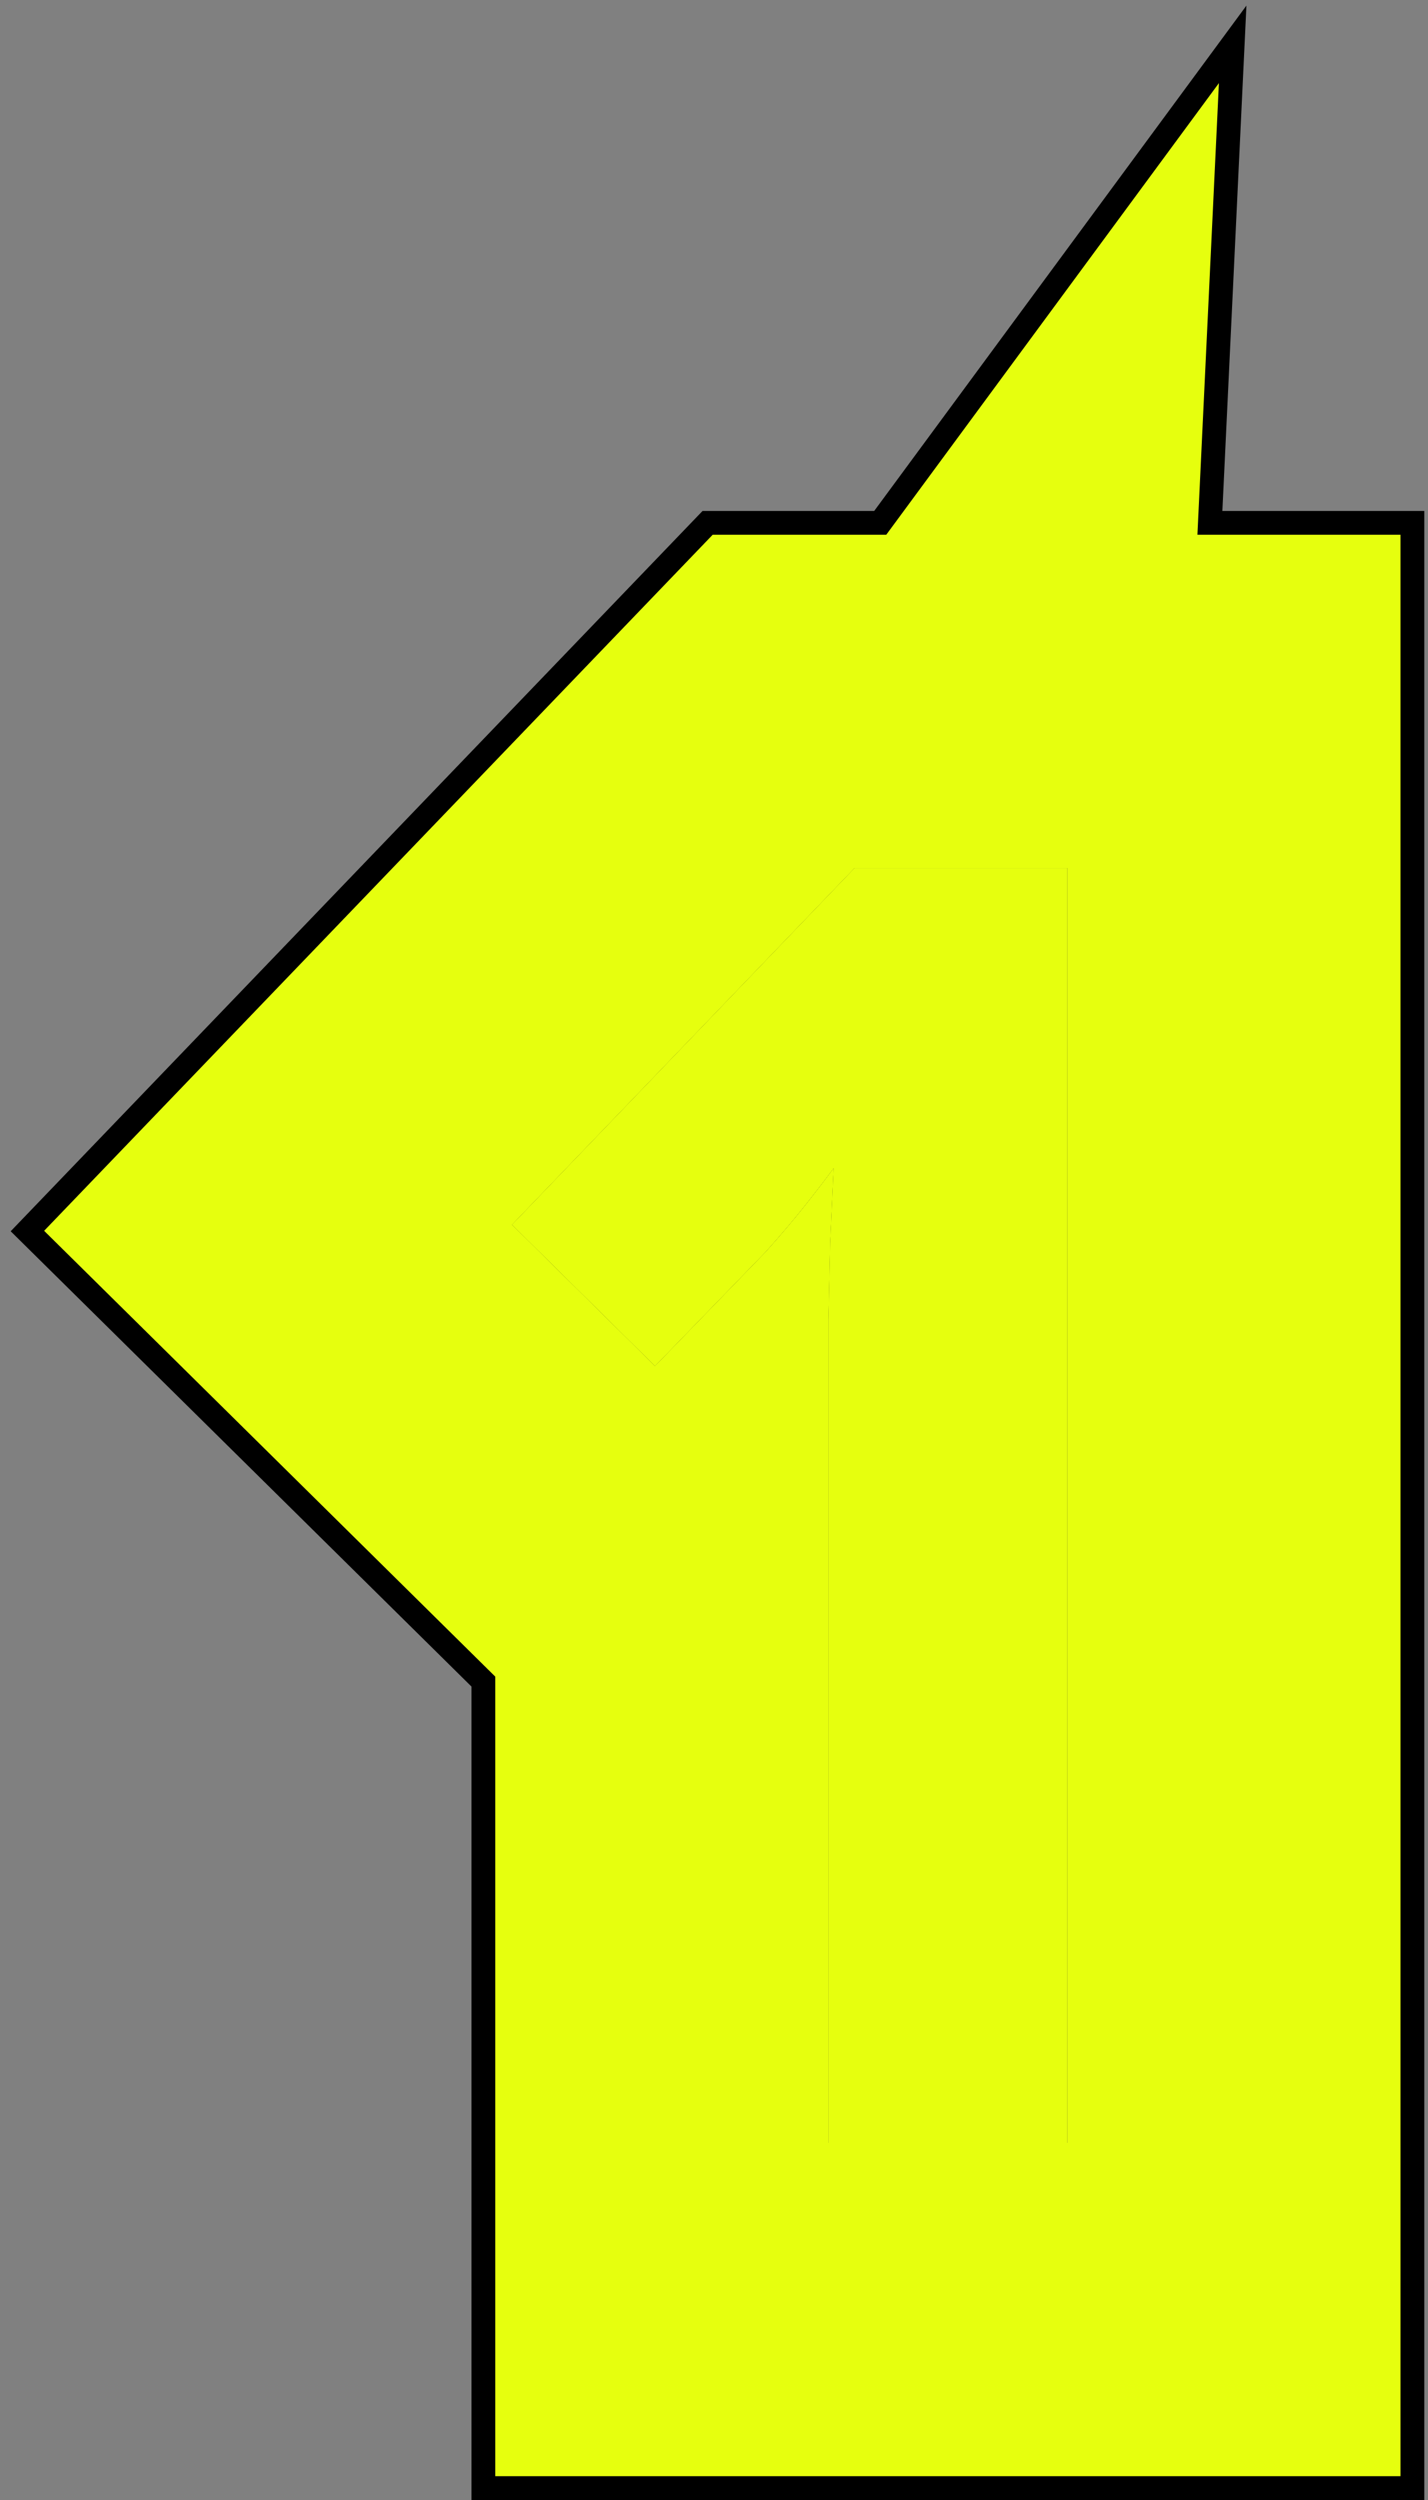
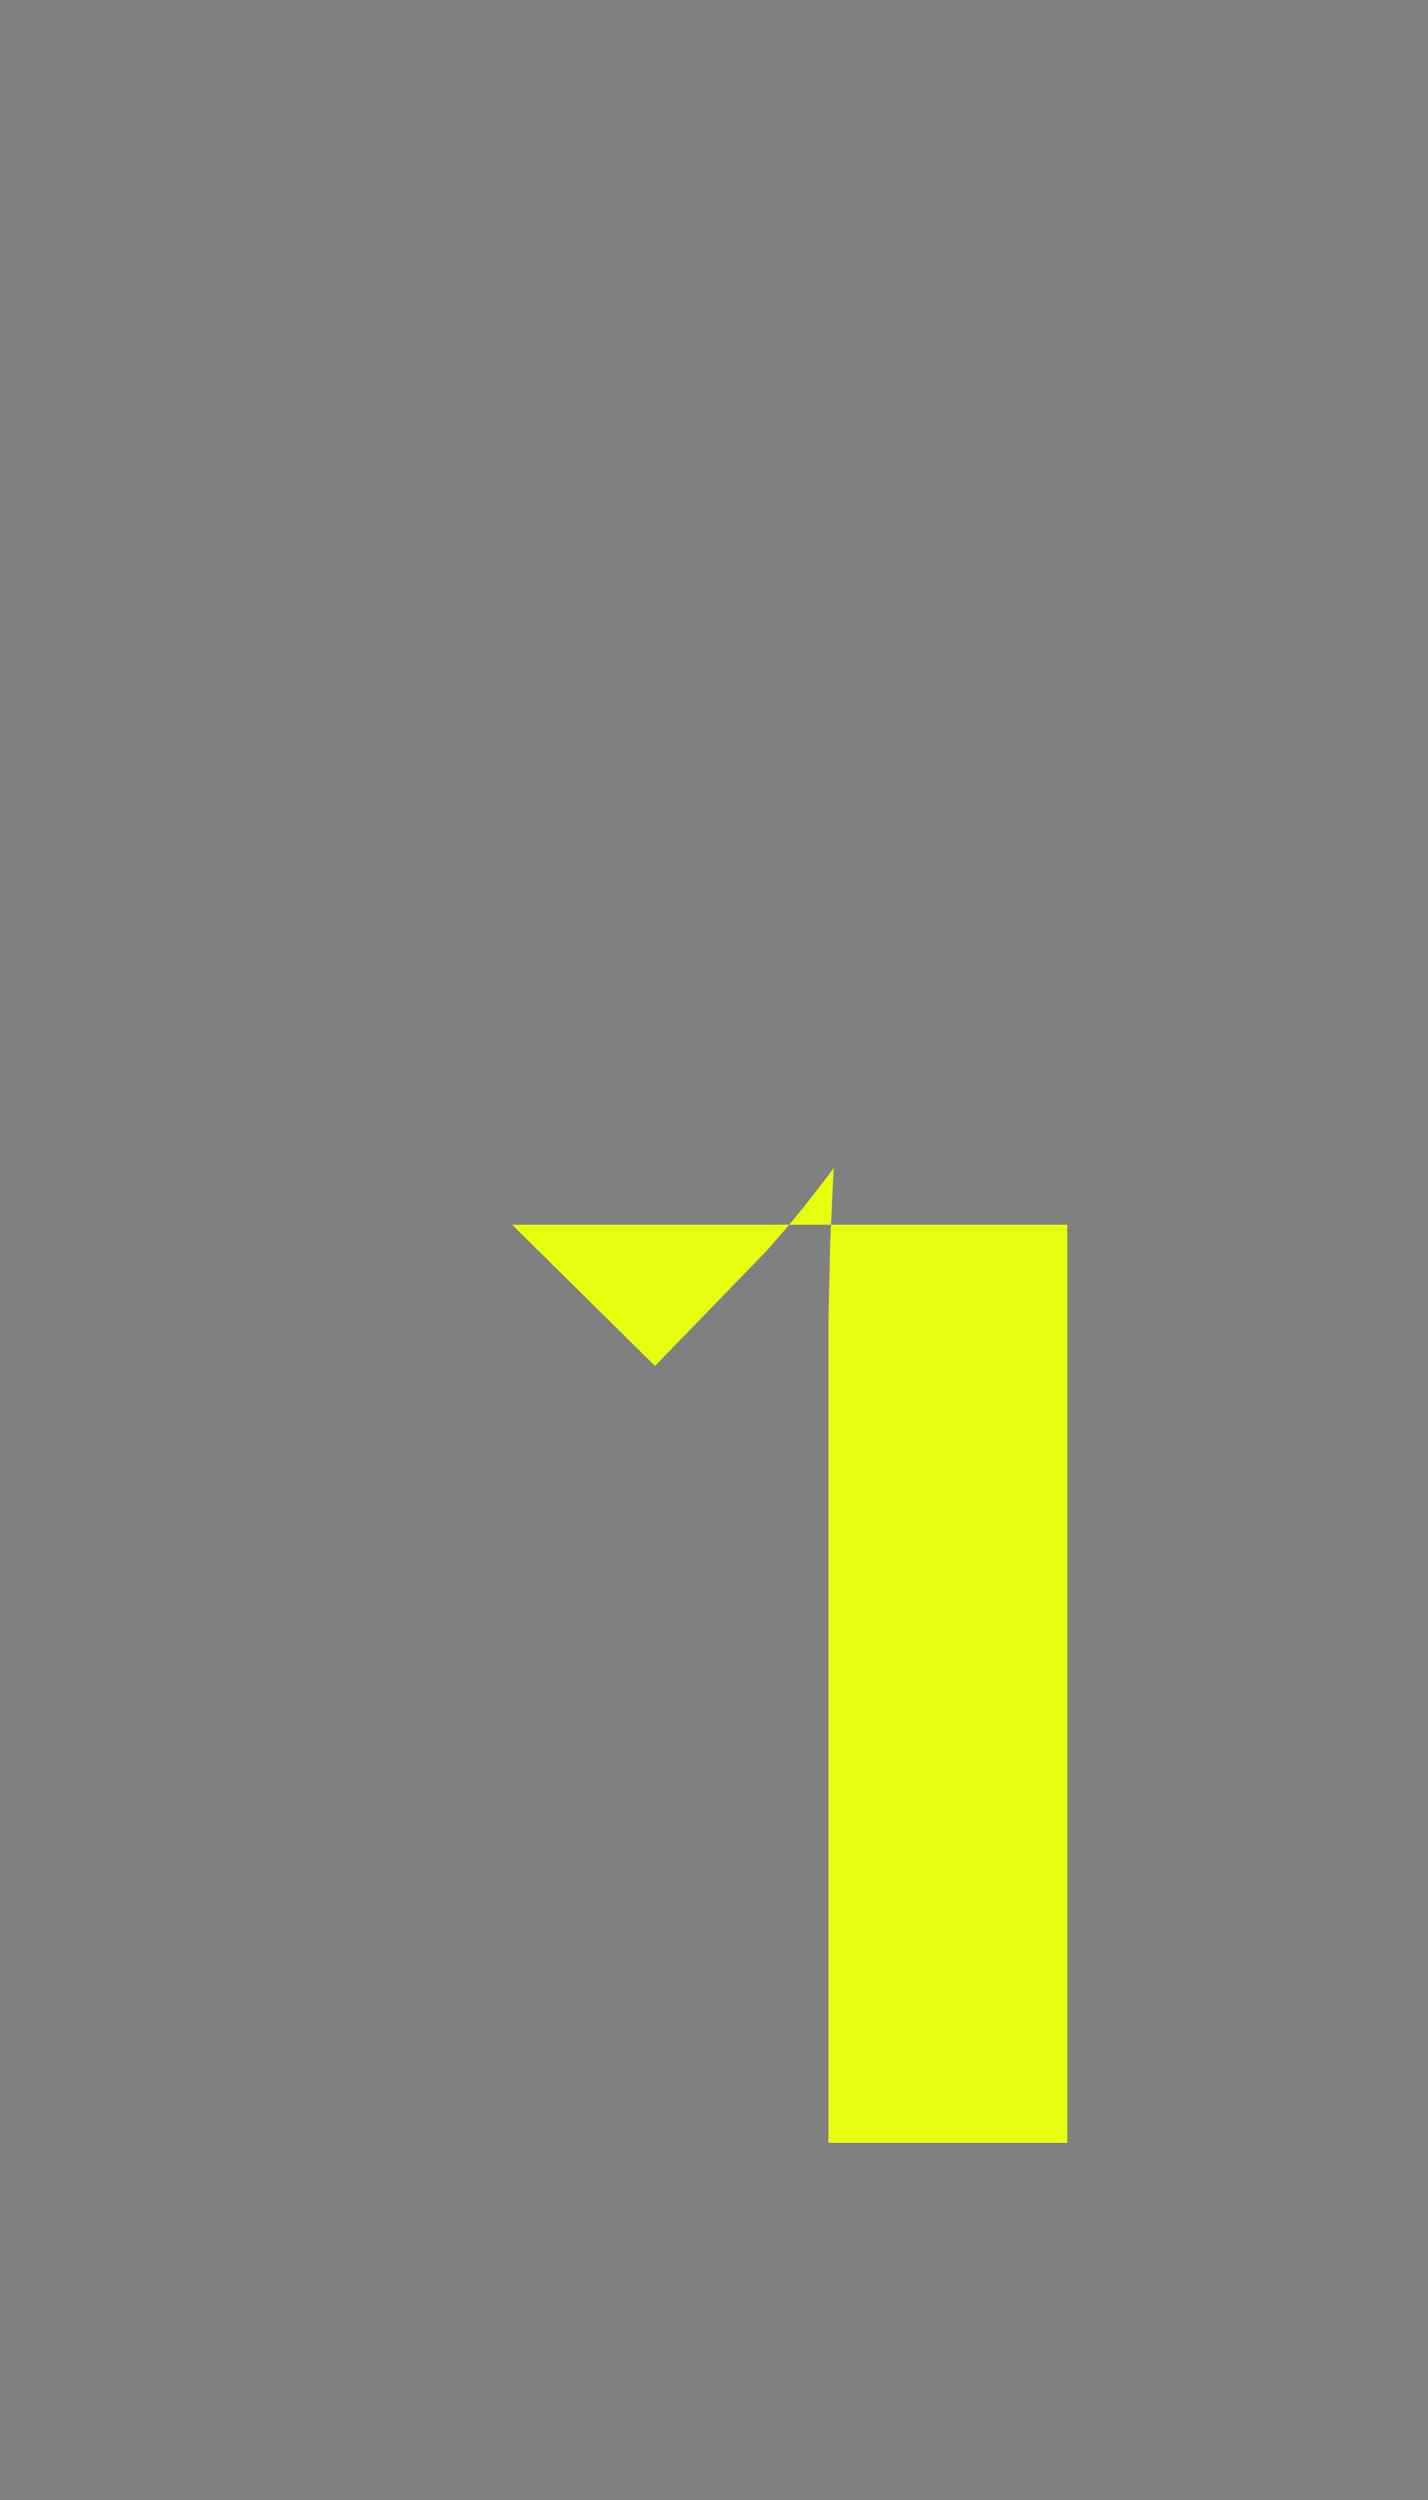
<svg xmlns="http://www.w3.org/2000/svg" width="60" height="105" viewBox="0 0 60 105" fill="none">
  <rect x="0" y="0" width="60" height="105" fill="#808080" stroke="none" />
-   <path d="M44.843 90H34.809V58.726C34.809 57.602 34.809 56.504 34.809 55.43C34.834 54.331 34.858 53.257 34.882 52.207C34.931 51.133 34.98 50.083 35.029 49.058C34.687 49.522 34.284 50.046 33.82 50.632C33.356 51.218 32.807 51.865 32.172 52.573L27.521 57.371L21.516 51.438L35.908 36.46H44.843V90Z" fill="#E6FF0E" />
-   <path d="M51.36 21.46H59.844V105H19.81V70.836L0.449 51.713L29.519 21.46H36.731L52.371 0.235L51.36 21.46ZM44.844 90V36.46H35.908L21.516 51.438L27.521 57.371L32.173 52.573C32.807 51.865 33.356 51.219 33.82 50.633C34.284 50.047 34.688 49.522 35.029 49.058C34.98 50.083 34.932 51.133 34.883 52.207C34.858 53.257 34.834 54.331 34.81 55.43V90H44.844Z" fill="black" />
-   <path d="M44.843 90H34.809V58.726C34.809 57.602 34.809 56.504 34.809 55.43C34.834 54.331 34.858 53.257 34.882 52.207C34.931 51.133 34.98 50.083 35.029 49.058C34.687 49.522 34.284 50.046 33.82 50.632C33.356 51.218 32.807 51.865 32.172 52.573L27.521 57.371L21.516 51.438L35.908 36.46H44.843V90Z" fill="#E6FF0E" />
-   <path d="M50.312 22.46H58.844V104H20.81V70.419L1.854 51.694L29.944 22.46H37.237L51.215 3.49L50.312 22.46ZM44.844 90V36.46H35.908L21.516 51.438L27.521 57.371L32.173 52.573C32.807 51.865 33.356 51.219 33.82 50.633C34.284 50.047 34.688 49.522 35.029 49.058C34.98 50.083 34.932 51.133 34.883 52.207C34.858 53.257 34.834 54.331 34.81 55.43V90H44.844Z" fill="#E6FF0E" />
+   <path d="M44.843 90H34.809V58.726C34.809 57.602 34.809 56.504 34.809 55.43C34.834 54.331 34.858 53.257 34.882 52.207C34.931 51.133 34.98 50.083 35.029 49.058C34.687 49.522 34.284 50.046 33.82 50.632C33.356 51.218 32.807 51.865 32.172 52.573L27.521 57.371L21.516 51.438H44.843V90Z" fill="#E6FF0E" />
</svg>